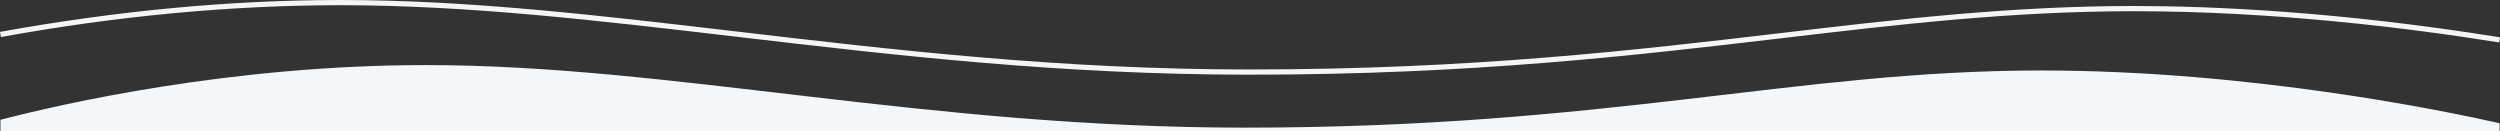
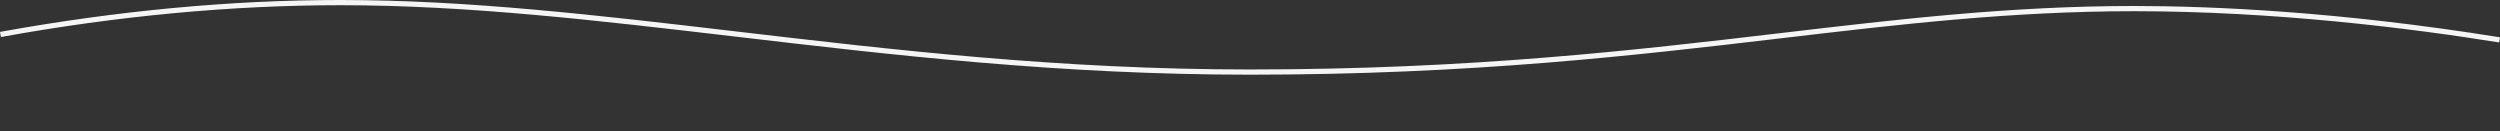
<svg xmlns="http://www.w3.org/2000/svg" id="Layer_1" data-name="Layer 1" version="1.1" viewBox="0 0 1920.675 100.873">
  <rect x="0" y="0" width="1920.675" height="100.873" fill="#333333" stroke="none" />
  <defs>
    <style>
      .cls-1 {
        fill: #f4f7f9;
      }

      .cls-1, .cls-2 {
        stroke-width: 0px;
      }

      .cls-2 {
        fill: #f4f5f6;
      }
    </style>
  </defs>
  <path class="cls-2" d="M960.055,57.373c-145.587,0-272.772-14.914-395.769-29.337C458.876,15.675,359.313,4,261.568,4,177.908,4,90.144,12.225.714,28.447l-.714-3.936C89.665,8.247,177.669,0,261.568,0c97.979,0,197.655,11.688,303.184,24.063,122.883,14.41,249.95,29.31,395.303,29.31,170.469,0,296.608-14.847,407.899-27.945,90.958-10.706,176.872-20.817,271.482-20.817,59.976,0,157.452,4.174,281.238,24.062l-.635,3.949c-68.181-10.954-172.207-24.011-280.604-24.011-94.376,0-180.176,10.099-271.015,20.79-111.4,13.112-237.664,27.973-408.367,27.973Z" />
-   <path class="cls-1" d="M1920.357,100.873v-6.202c-41.084-9.273-191.442-40.519-352.15-40.519-188.71,0-332.03,43.914-611.821,43.914-245.794,0-440.32-48.065-629.031-48.065C177.58,50,47.613,79.753.357,92.031v8.842h1920Z" />
</svg>